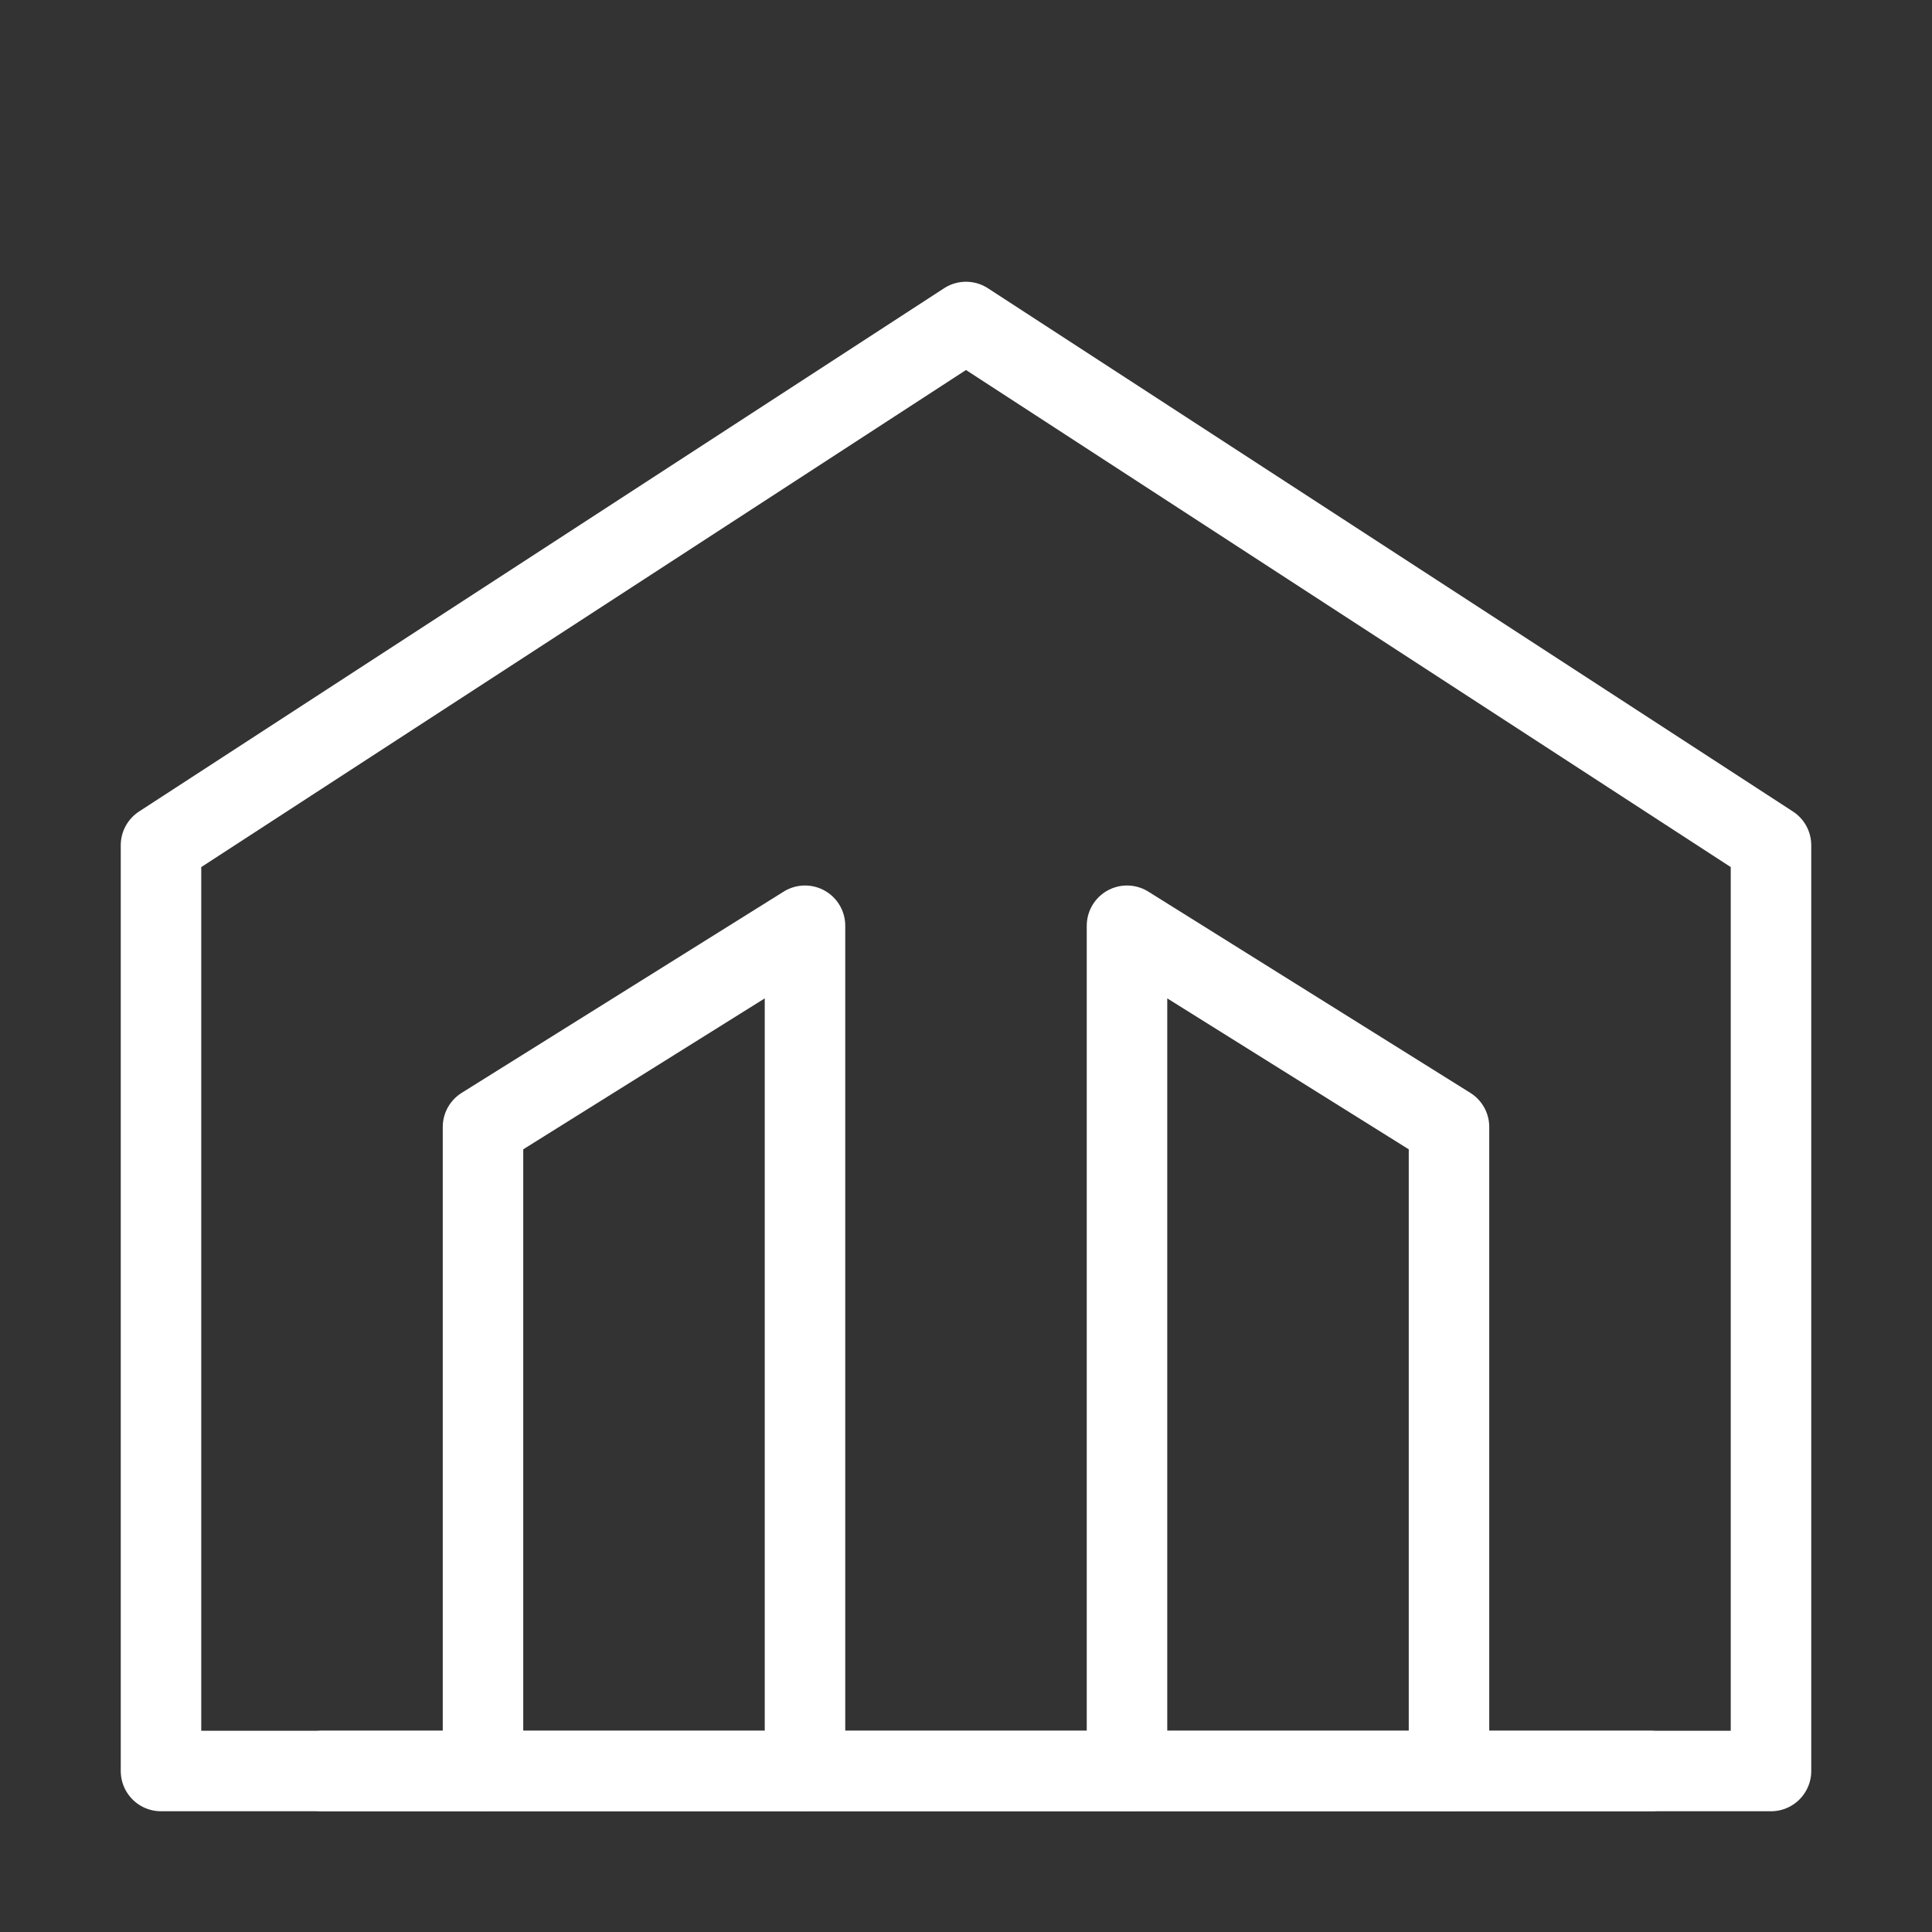
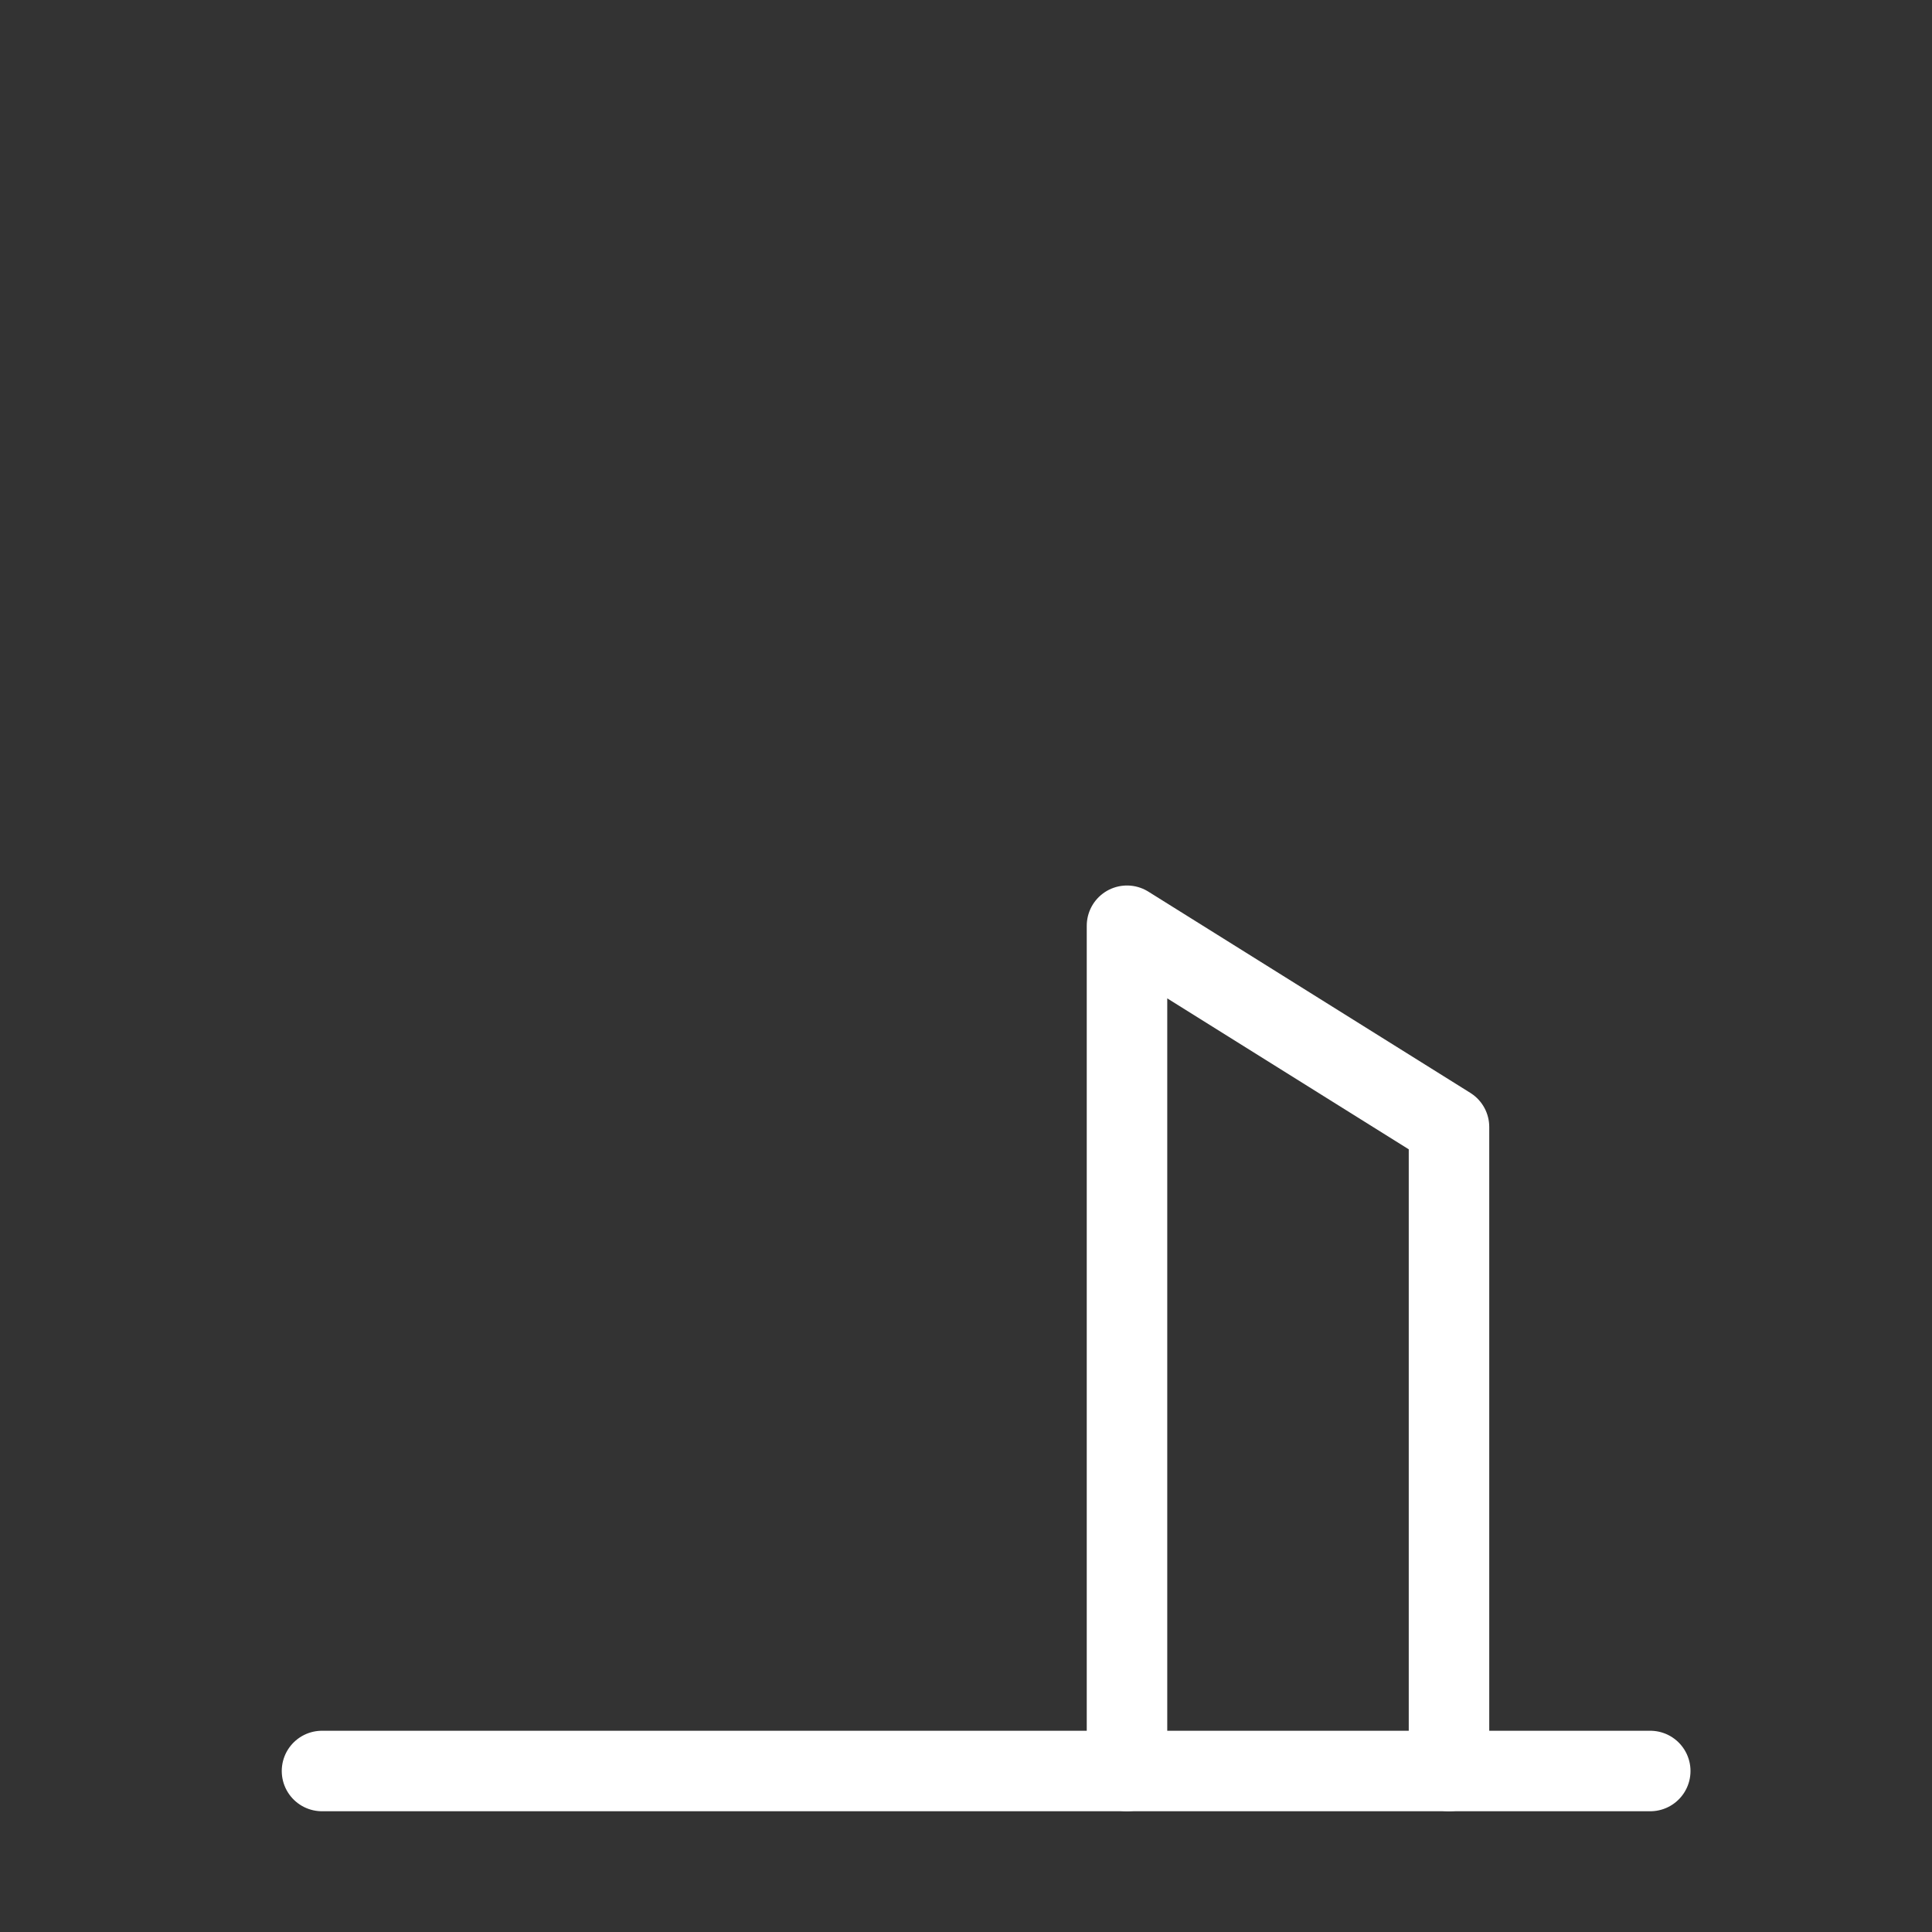
<svg xmlns="http://www.w3.org/2000/svg" width="32" height="32" viewBox="0 0 48 48" fill="none">
  <rect x="0" y="0" width="48" height="48" fill="#333333" stroke="none" />
-   <path fill-rule="evenodd" clip-rule="evenodd" d="M24 8L44 21V44H4L4 21L24 8Z" fill="none" stroke="#fff" stroke-width="2" stroke-linecap="round" stroke-linejoin="round" />
-   <path d="M20 44V23L12 28L12 44" stroke="#fff" stroke-width="2" stroke-linecap="round" stroke-linejoin="round" />
  <path d="M28 44V23L36 28L36 44" stroke="#fff" stroke-width="2" stroke-linecap="round" stroke-linejoin="round" />
  <path d="M41 44H8" stroke="#fff" stroke-width="2" stroke-linecap="round" stroke-linejoin="round" />
</svg>